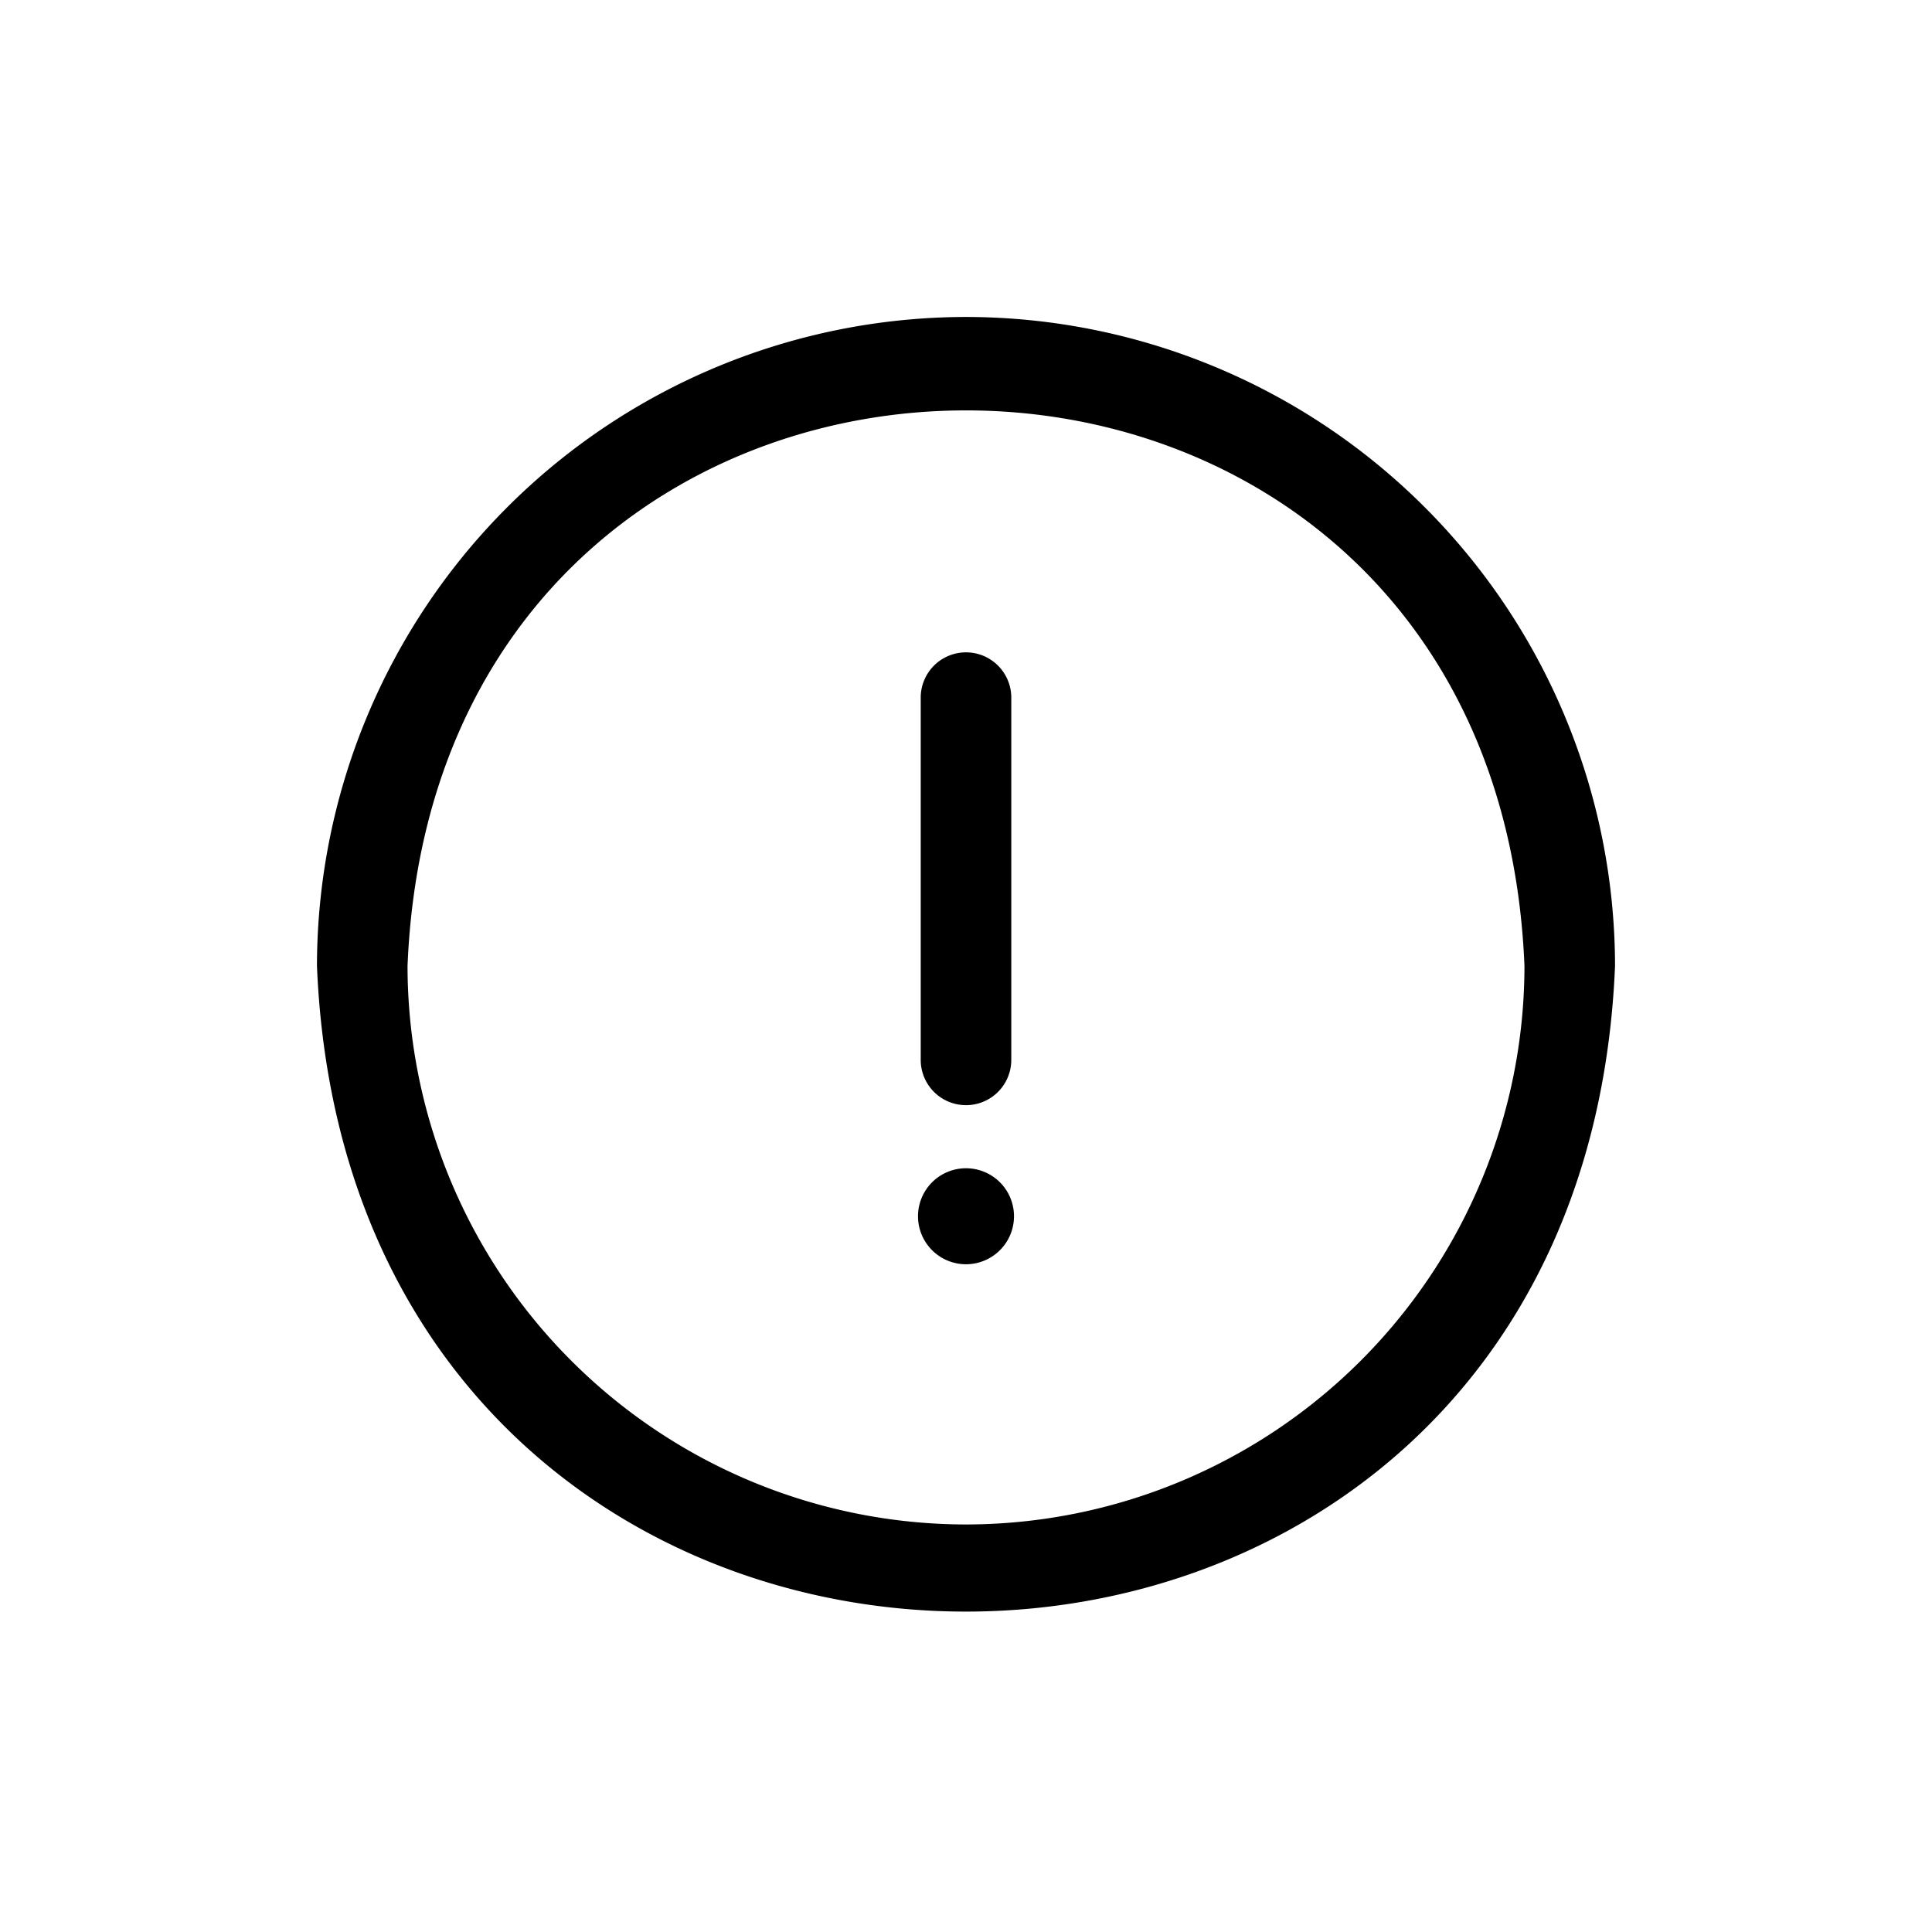
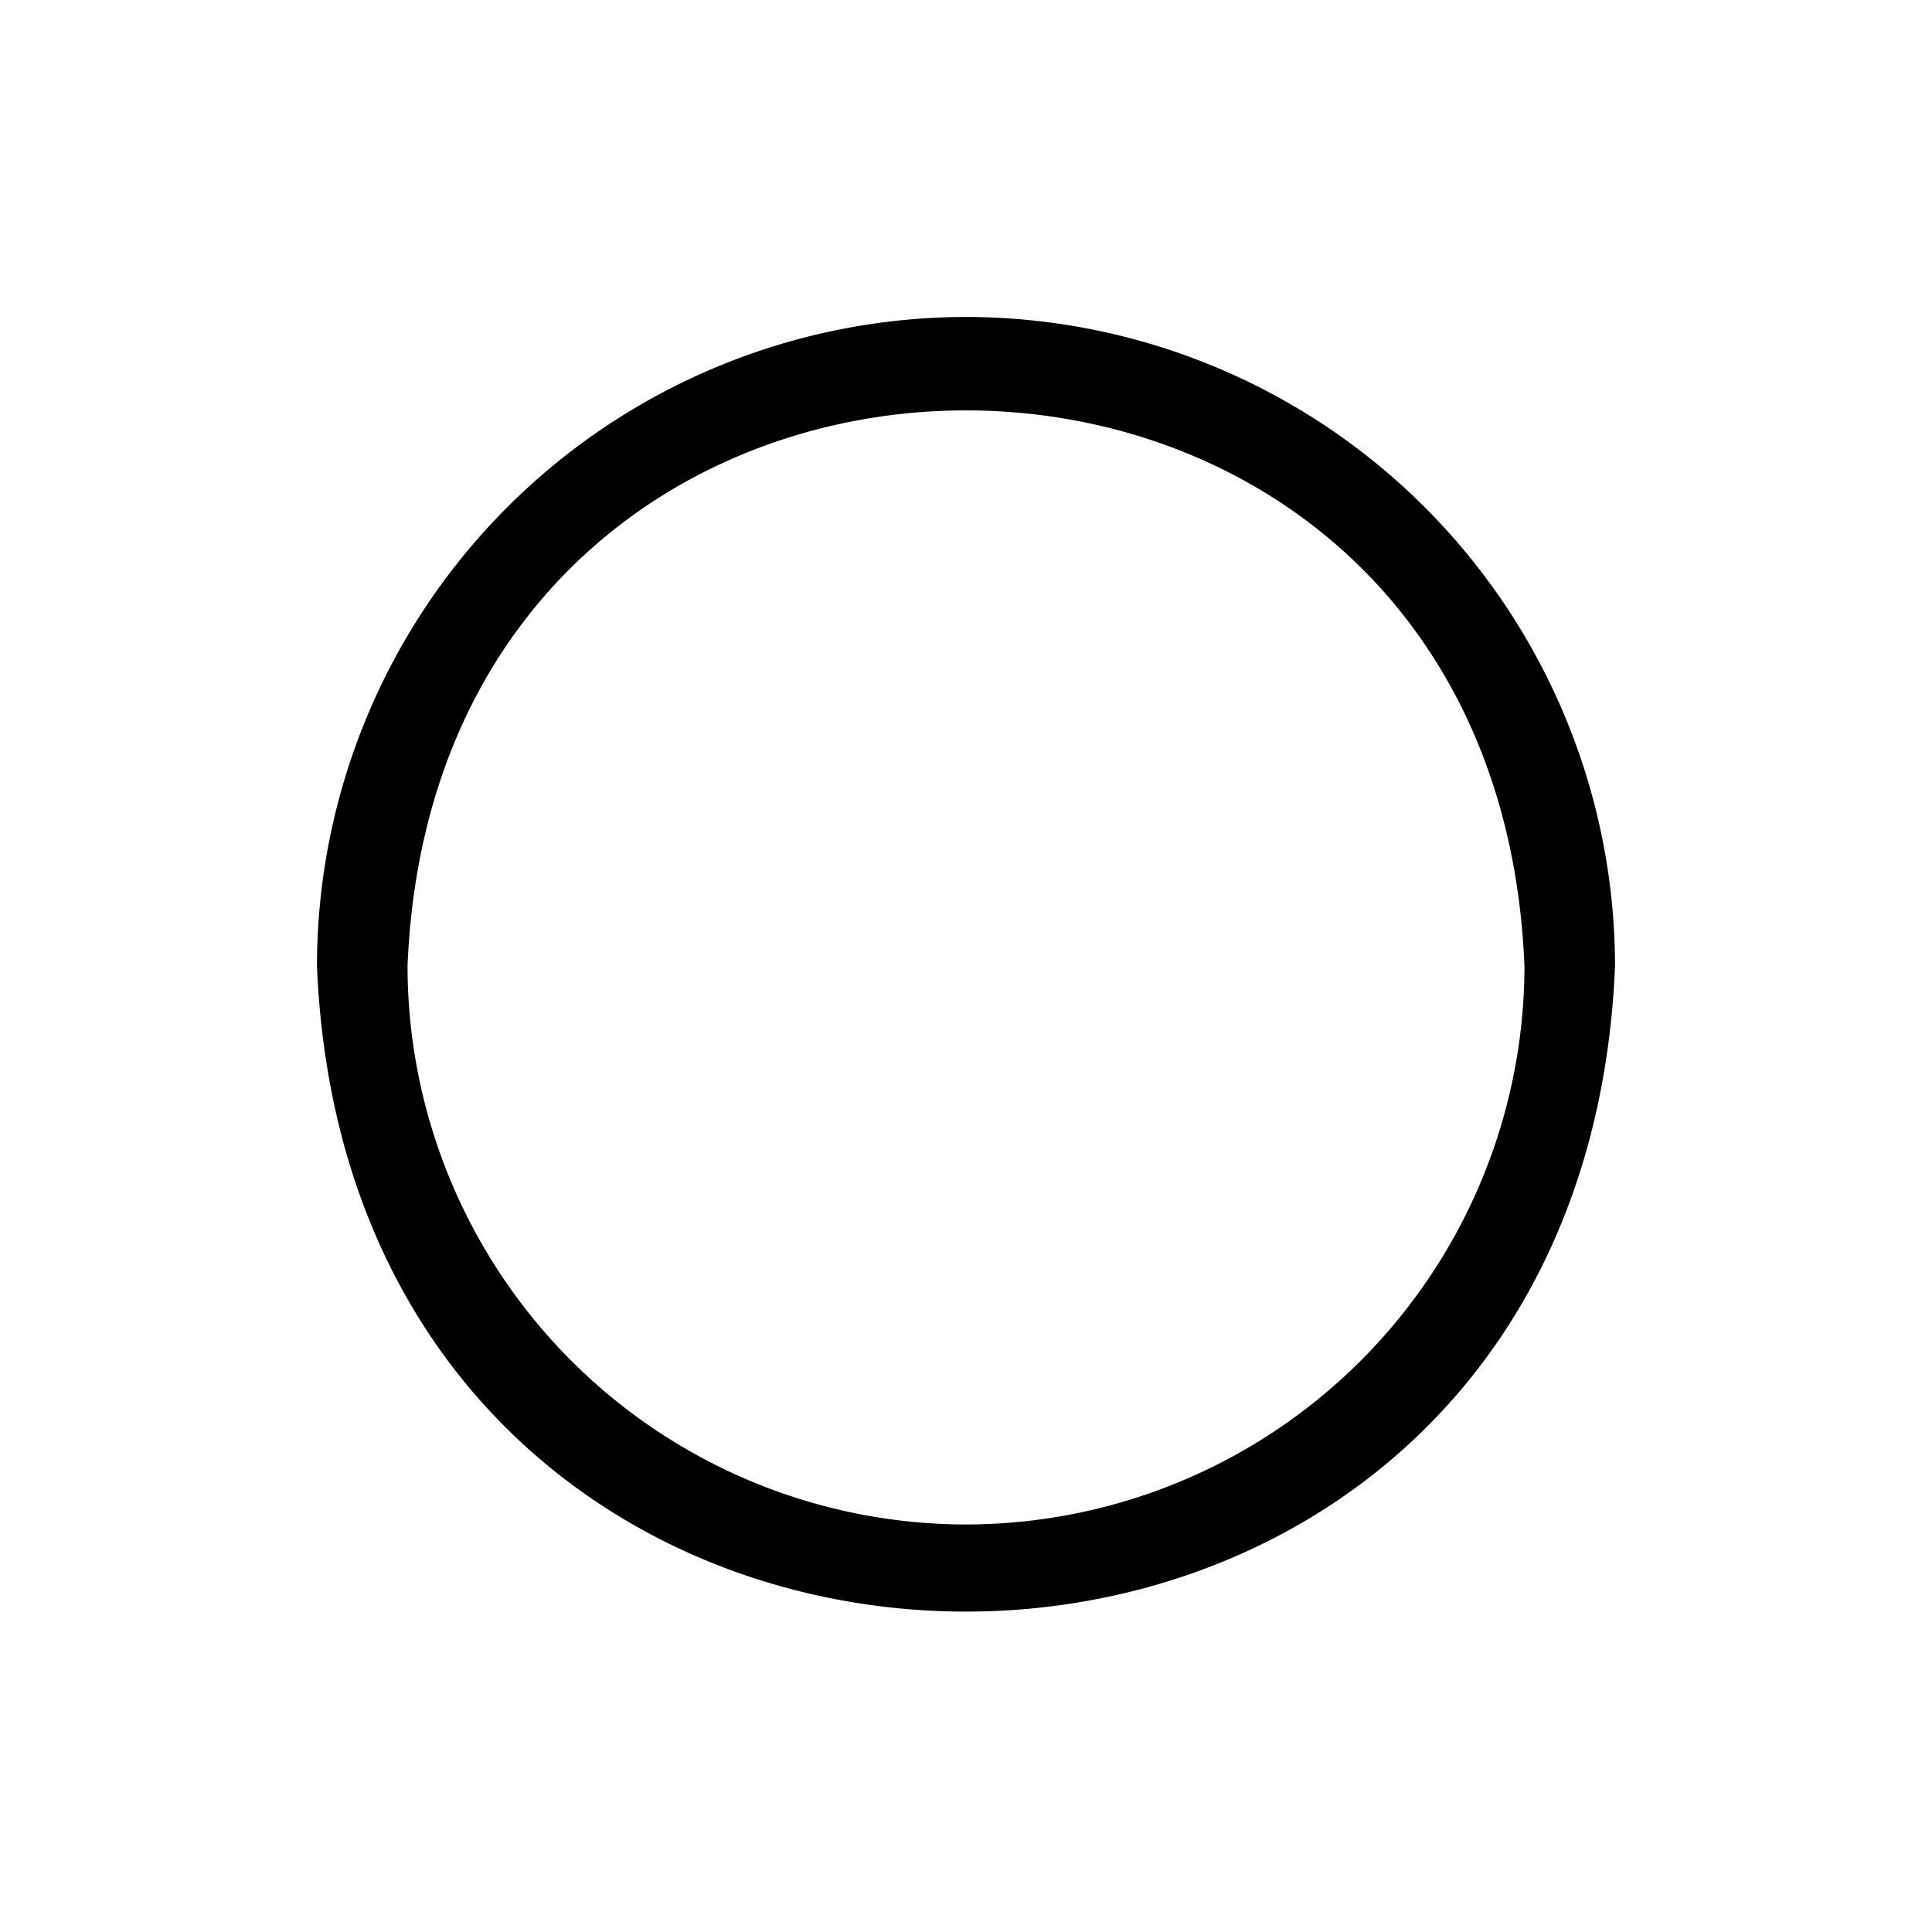
<svg xmlns="http://www.w3.org/2000/svg" viewBox="0 0 64 64">
  <g id="Layer_84" data-name="Layer 84">
    <path d="M32,10.5A21.52,21.52,0,0,0,10.5,32c1.18,28.52,41.82,28.51,43,0A21.52,21.52,0,0,0,32,10.5Zm0,40A18.52,18.52,0,0,1,13.5,32c1-24.54,36-24.54,37,0A18.52,18.52,0,0,1,32,50.5Z" />
-     <path d="M32,36.61a1.5,1.5,0,0,0,1.5-1.5v-12a1.5,1.5,0,0,0-3,0v12A1.5,1.5,0,0,0,32,36.61Z" />
-     <path d="M32,38.7a1.59,1.59,0,0,0,0,3.18A1.59,1.59,0,0,0,32,38.7Z" />
  </g>
</svg>